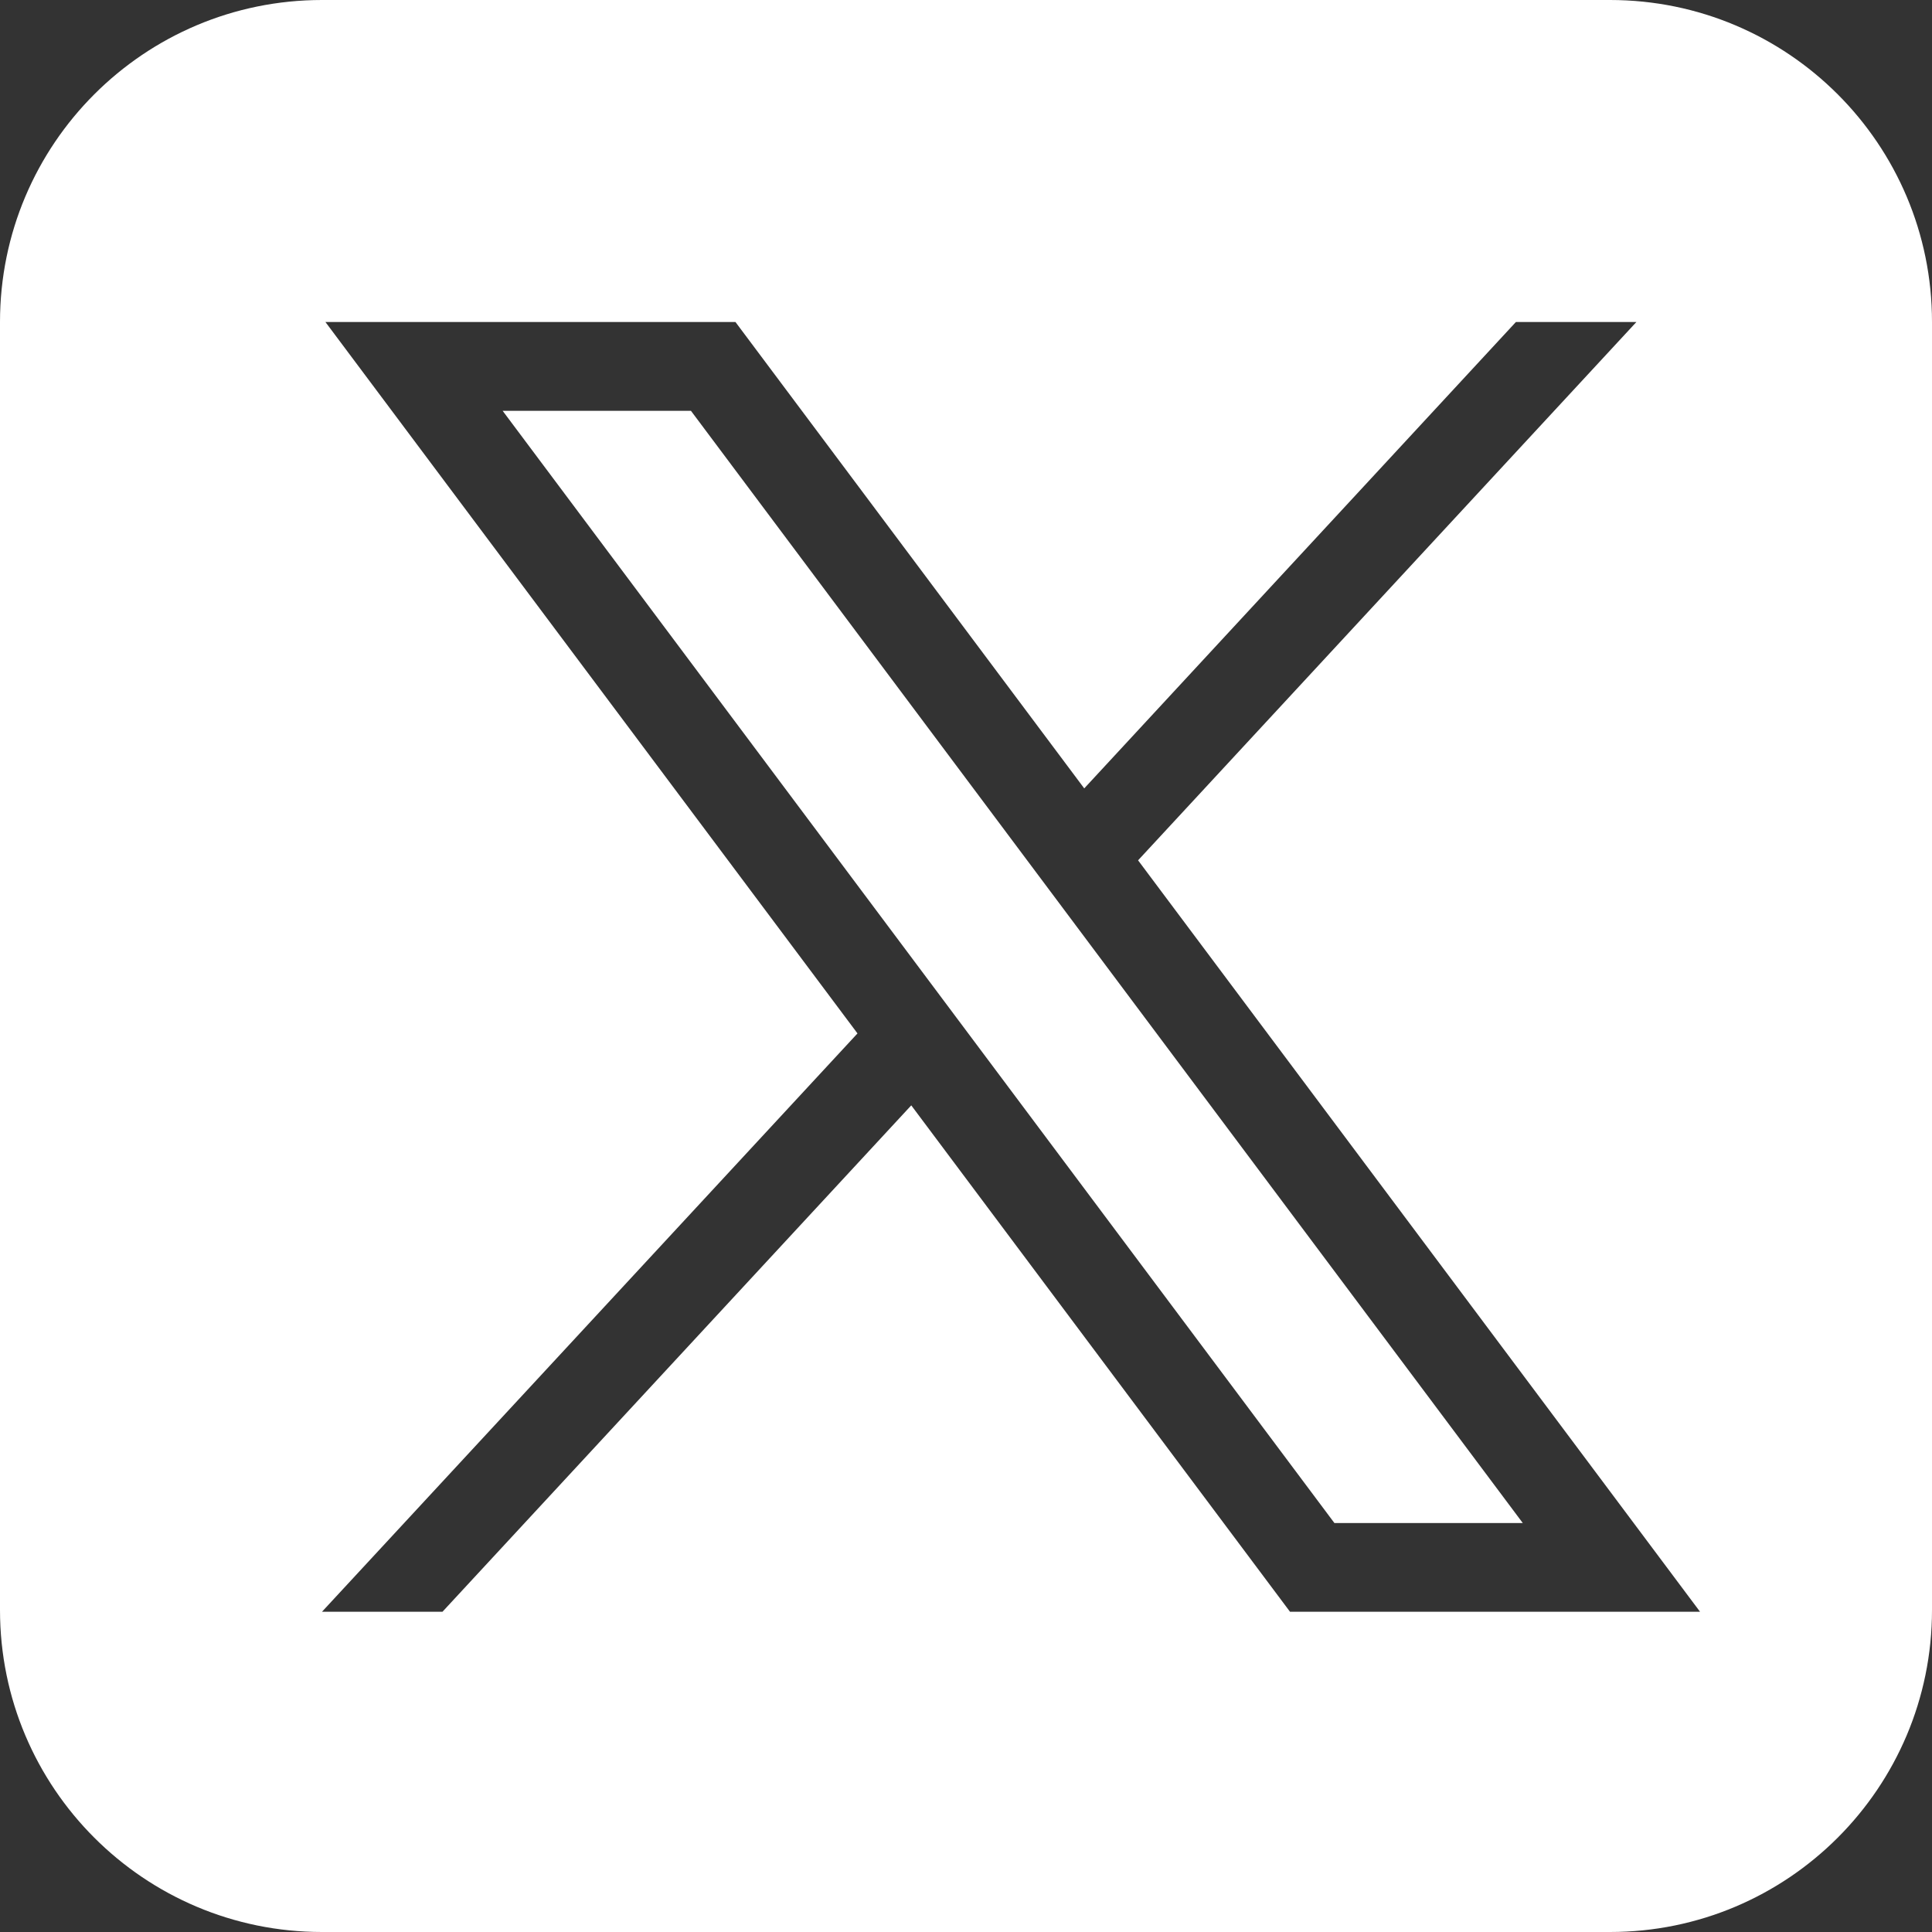
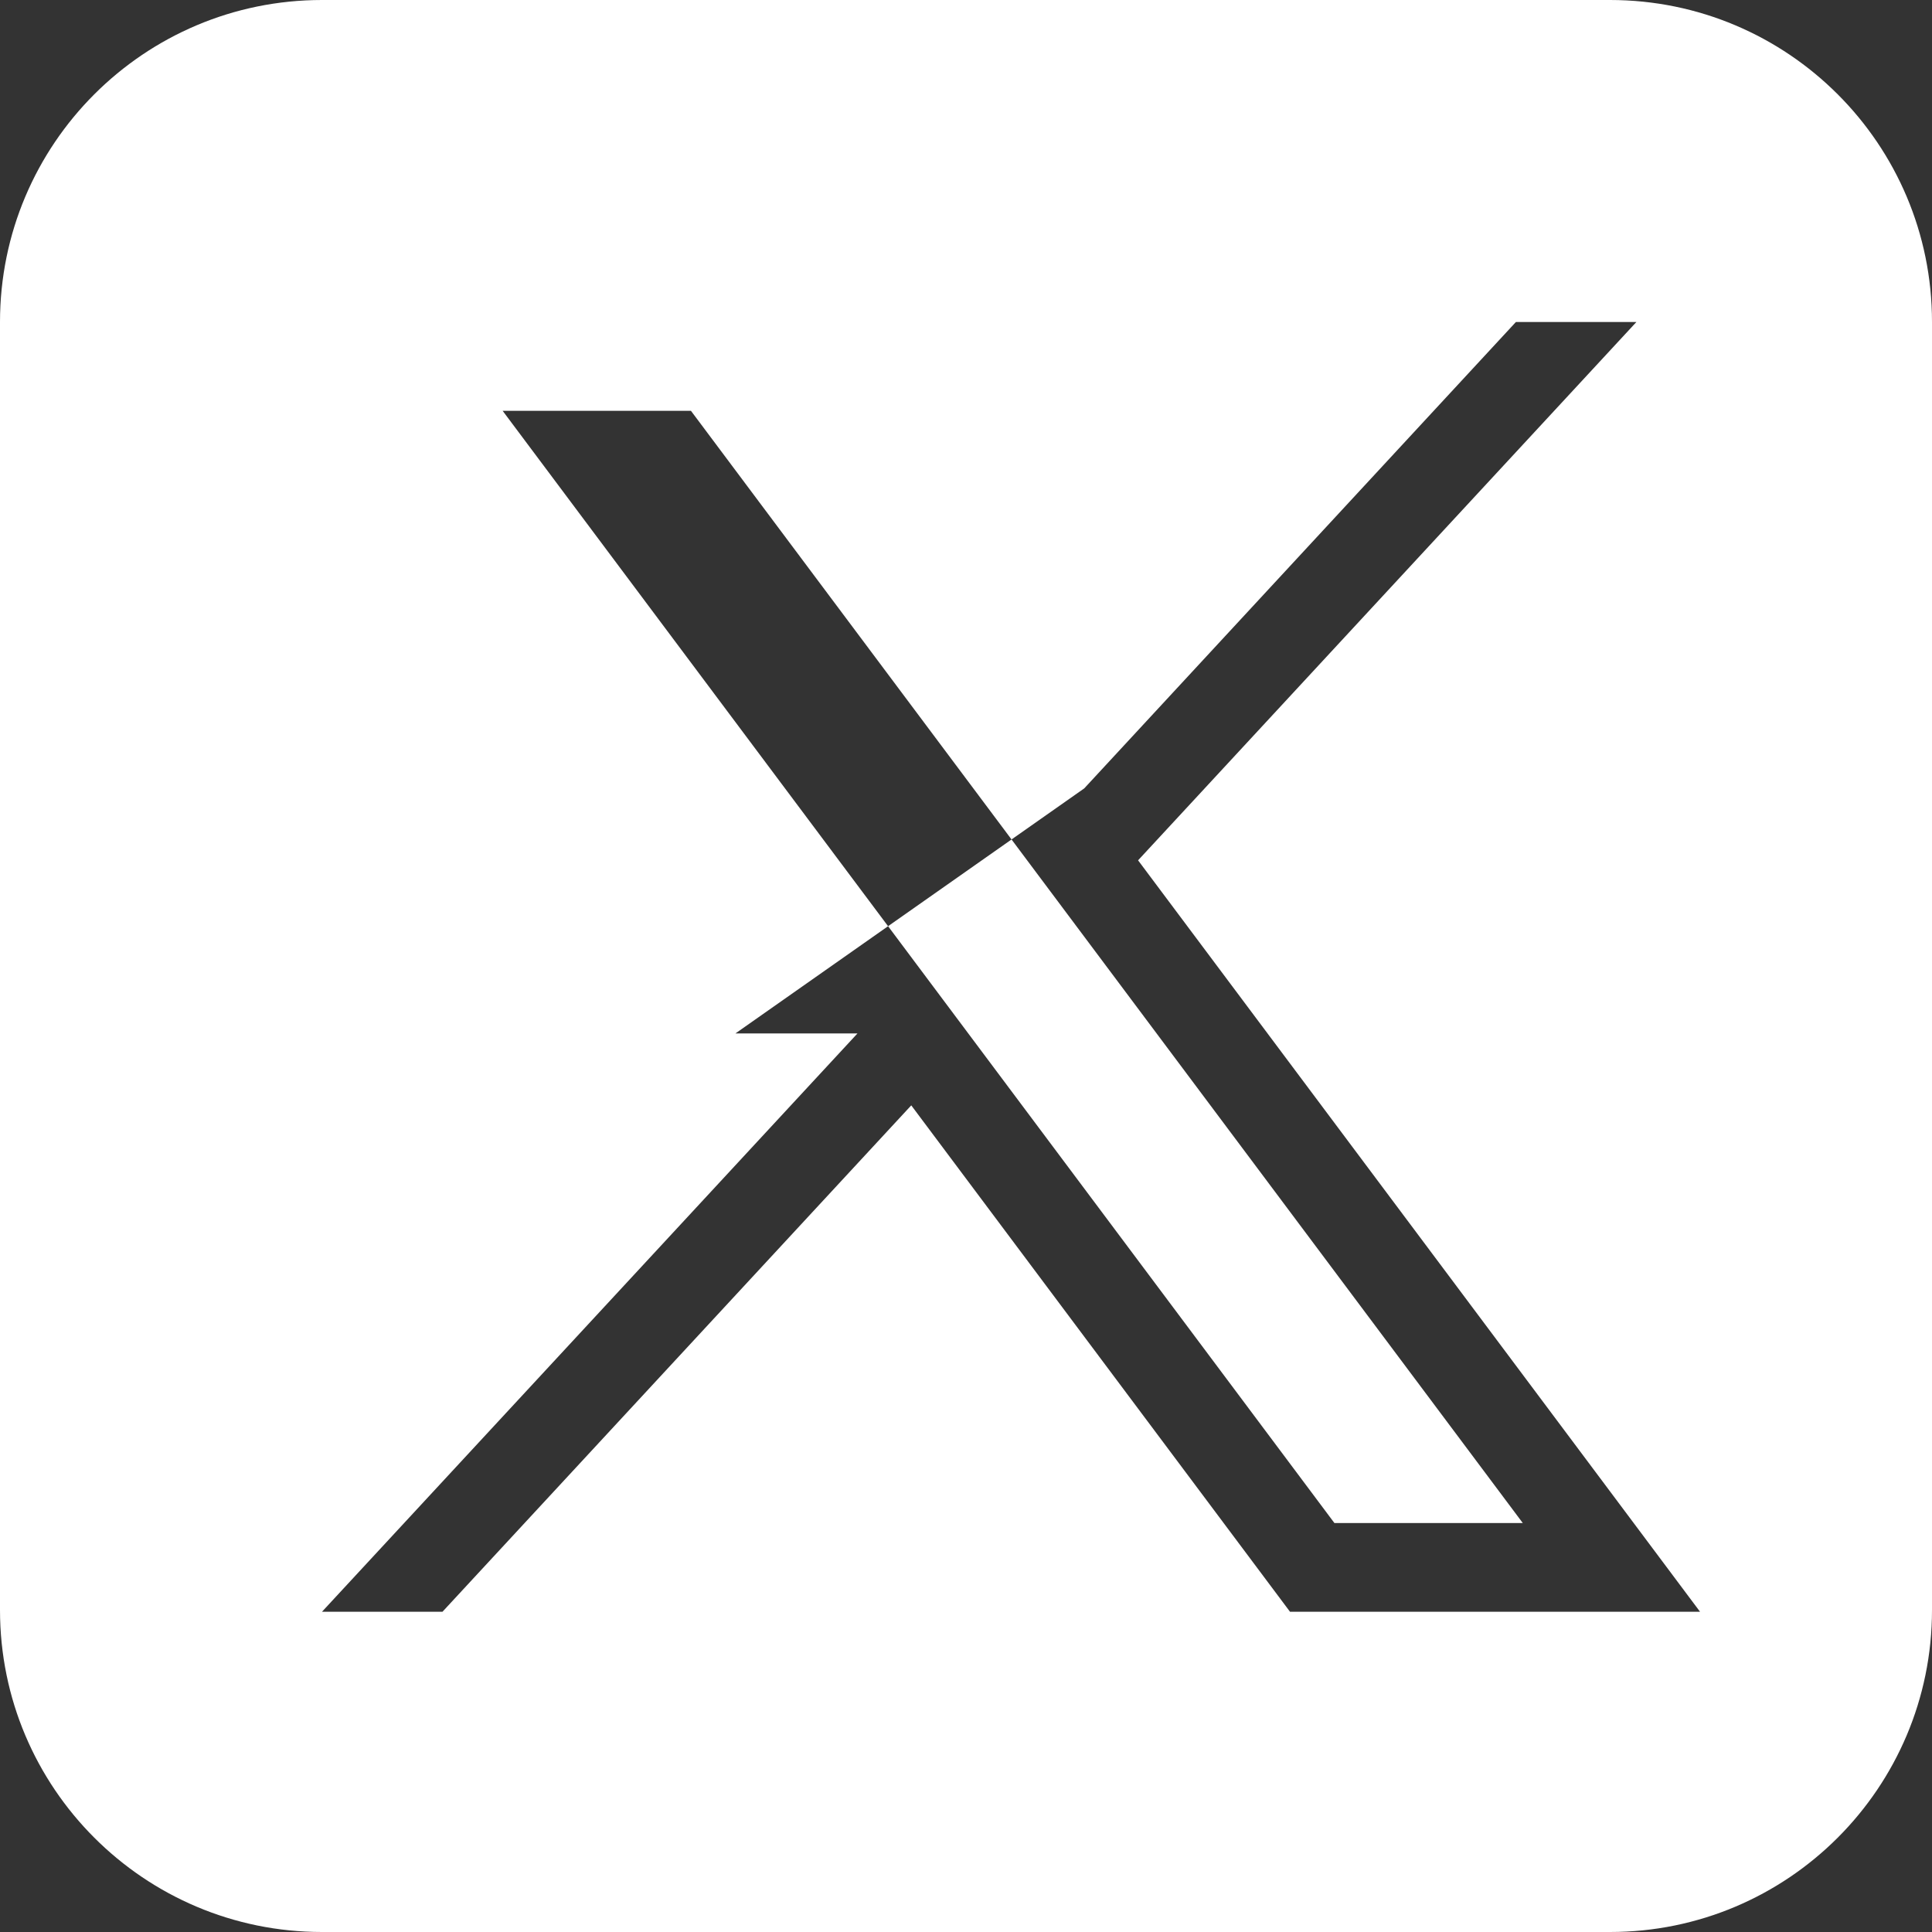
<svg xmlns="http://www.w3.org/2000/svg" width="30" height="30" viewBox="0 0 30 30" fill="none">
  <rect x="0" y="0" width="30" height="30" fill="#333333" stroke="none" />
-   <path fill-rule="evenodd" clip-rule="evenodd" d="M5 0C2.238 0 0 2.238 0 5V25C0 27.762 2.238 30 5 30H25C27.762 30 30 27.762 30 25V5C30 2.238 27.762 0 25 0H5ZM13.315 16.047L5.053 5H11.42L16.836 12.242L23.539 5H25.41L17.672 13.359L26.398 25.027H20.031L14.15 17.164L6.871 25.027H5L13.315 16.047ZM10.729 6.379H7.805L20.721 23.65H23.646L10.729 6.379Z" fill="white" />
+   <path fill-rule="evenodd" clip-rule="evenodd" d="M5 0C2.238 0 0 2.238 0 5V25C0 27.762 2.238 30 5 30H25C27.762 30 30 27.762 30 25V5C30 2.238 27.762 0 25 0H5ZM13.315 16.047H11.42L16.836 12.242L23.539 5H25.41L17.672 13.359L26.398 25.027H20.031L14.15 17.164L6.871 25.027H5L13.315 16.047ZM10.729 6.379H7.805L20.721 23.65H23.646L10.729 6.379Z" fill="white" />
</svg>